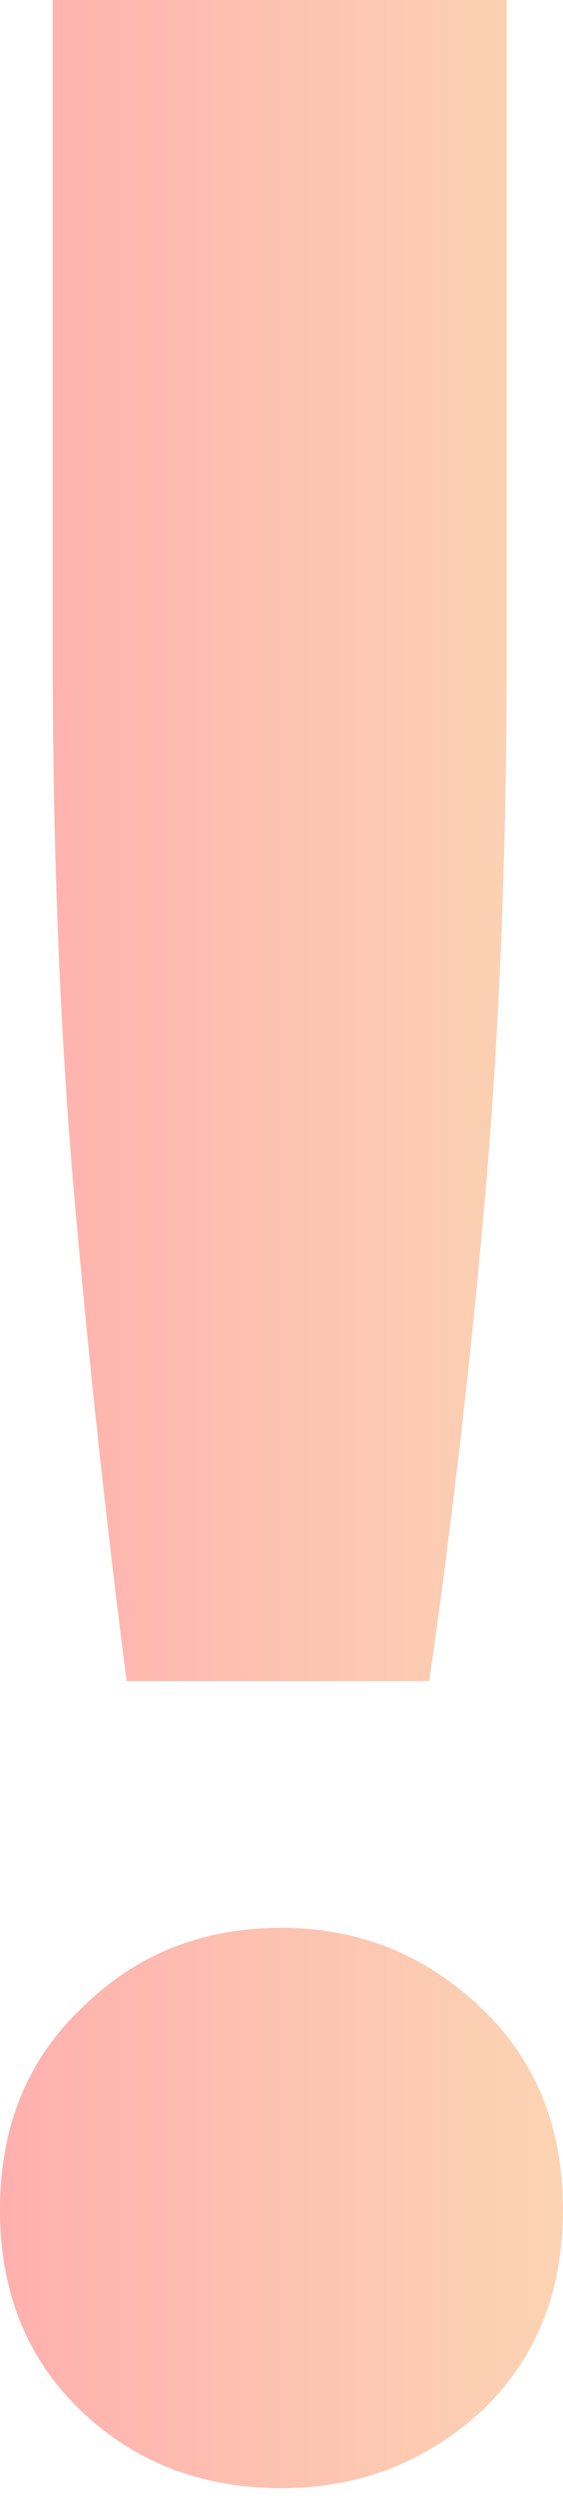
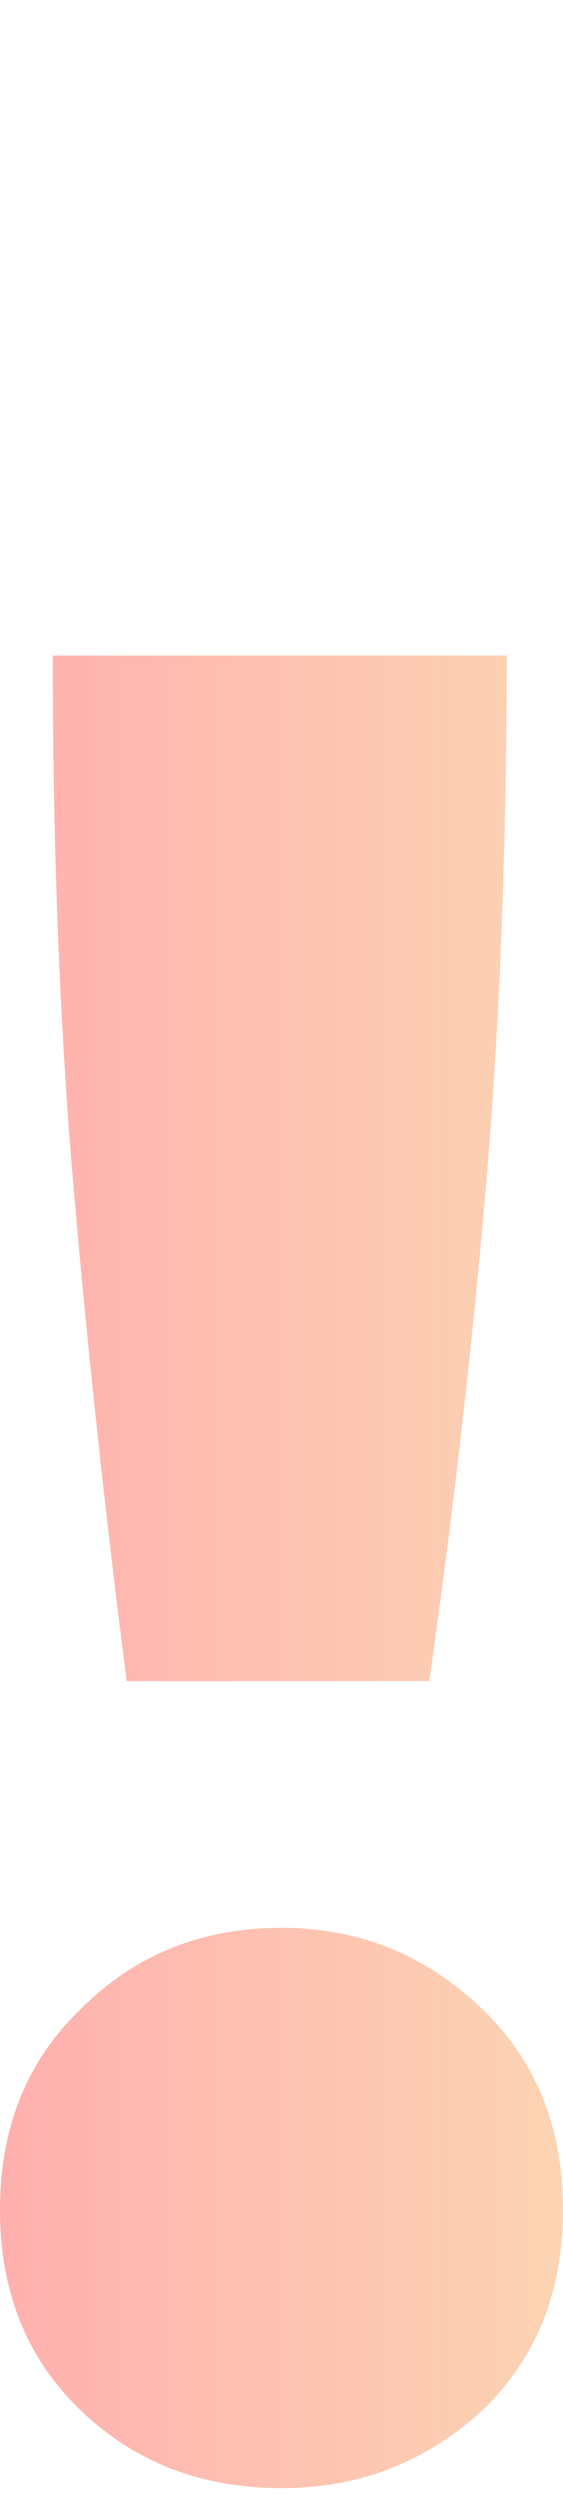
<svg xmlns="http://www.w3.org/2000/svg" width="30" height="133" viewBox="0 0 30 133" fill="none">
-   <path opacity="0.8" d="M2.812 34.873C2.812 45.247 3.187 54.746 3.937 63.371C4.687 71.995 5.625 80.682 6.75 89.432H22.873C24.123 80.682 25.123 71.995 25.873 63.371C26.623 54.621 26.998 45.122 26.998 34.873V0H2.812V34.873ZM0 117.555C0 121.93 1.437 125.492 4.312 128.242C7.187 130.992 10.749 132.366 14.999 132.366C19.124 132.366 22.686 130.992 25.686 128.242C28.561 125.492 29.998 121.93 29.998 117.555C29.998 113.18 28.561 109.618 25.686 106.868C22.686 103.993 19.124 102.556 14.999 102.556C10.749 102.556 7.187 103.993 4.312 106.868C1.437 109.618 0 113.18 0 117.555Z" fill="url(#paint0_linear_360_3416)" />
+   <path opacity="0.8" d="M2.812 34.873C2.812 45.247 3.187 54.746 3.937 63.371C4.687 71.995 5.625 80.682 6.75 89.432H22.873C24.123 80.682 25.123 71.995 25.873 63.371C26.623 54.621 26.998 45.122 26.998 34.873V0V34.873ZM0 117.555C0 121.93 1.437 125.492 4.312 128.242C7.187 130.992 10.749 132.366 14.999 132.366C19.124 132.366 22.686 130.992 25.686 128.242C28.561 125.492 29.998 121.93 29.998 117.555C29.998 113.18 28.561 109.618 25.686 106.868C22.686 103.993 19.124 102.556 14.999 102.556C10.749 102.556 7.187 103.993 4.312 106.868C1.437 109.618 0 113.18 0 117.555Z" fill="url(#paint0_linear_360_3416)" />
  <defs>
    <linearGradient id="paint0_linear_360_3416" x1="29.985" y1="47.697" x2="4.36323e-08" y2="47.697" gradientUnits="userSpaceOnUse">
      <stop stop-color="#FBC9A0" />
      <stop offset="1" stop-color="#FF9C9A" />
    </linearGradient>
  </defs>
</svg>